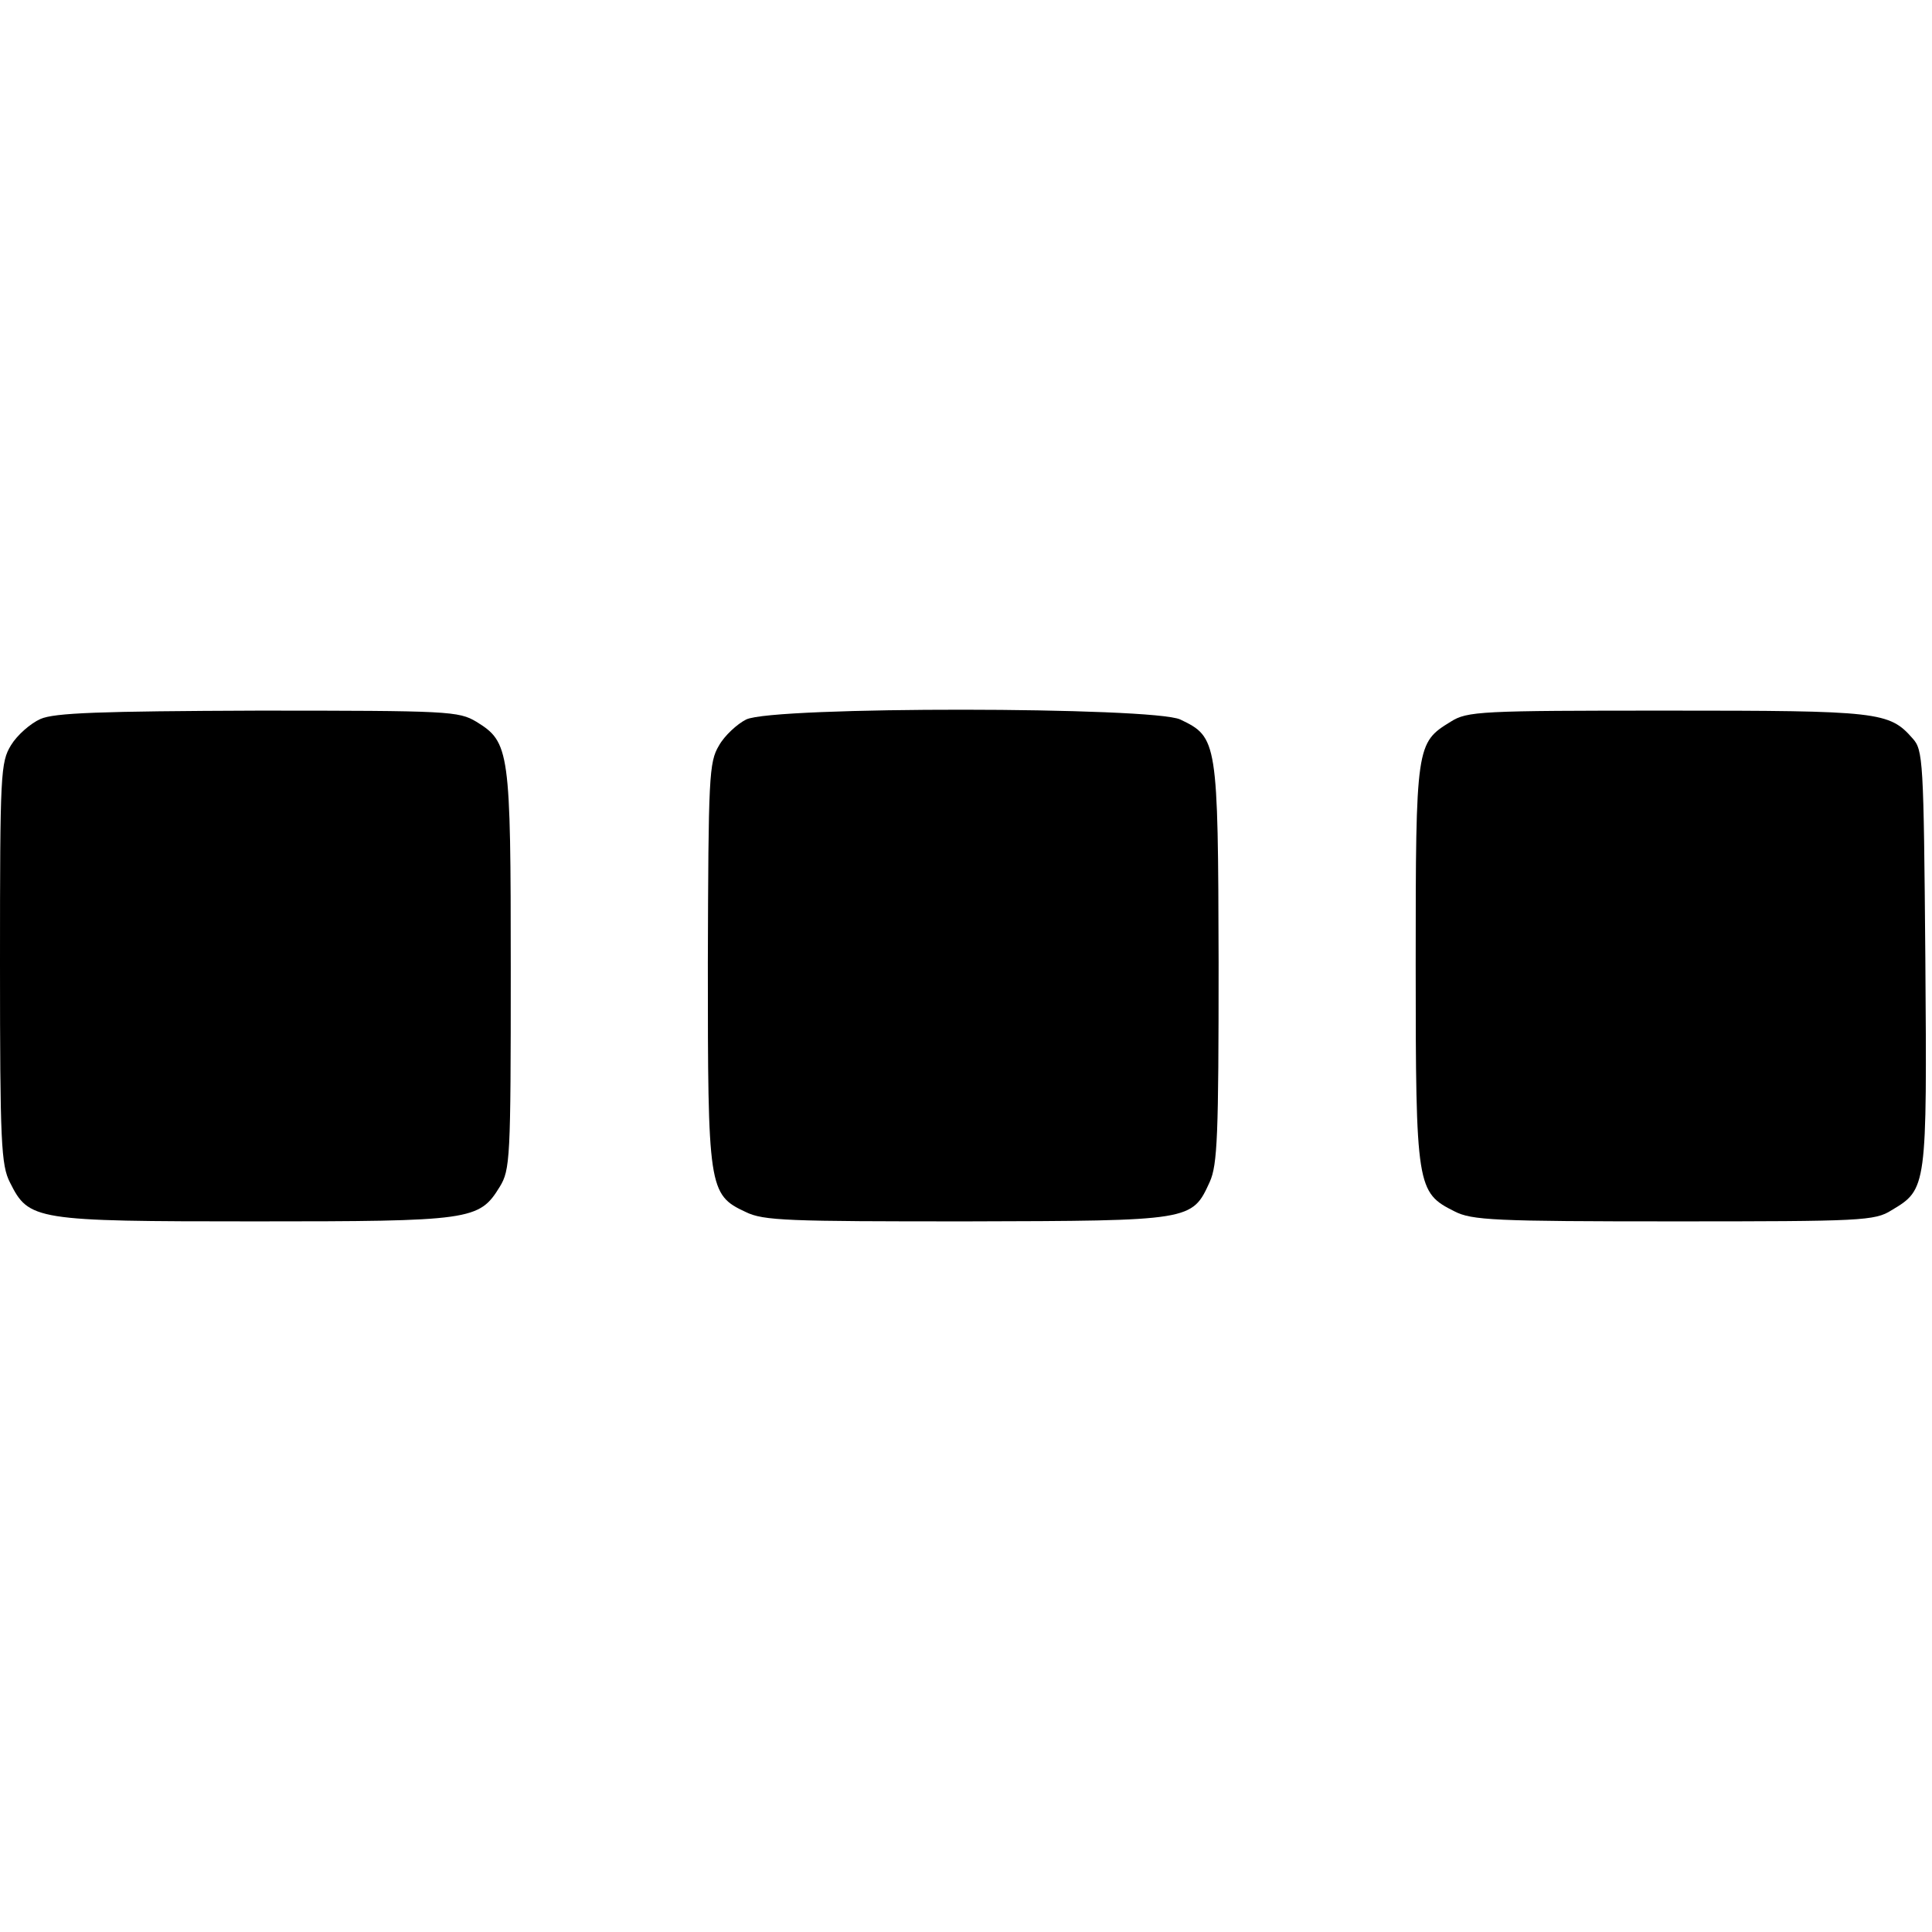
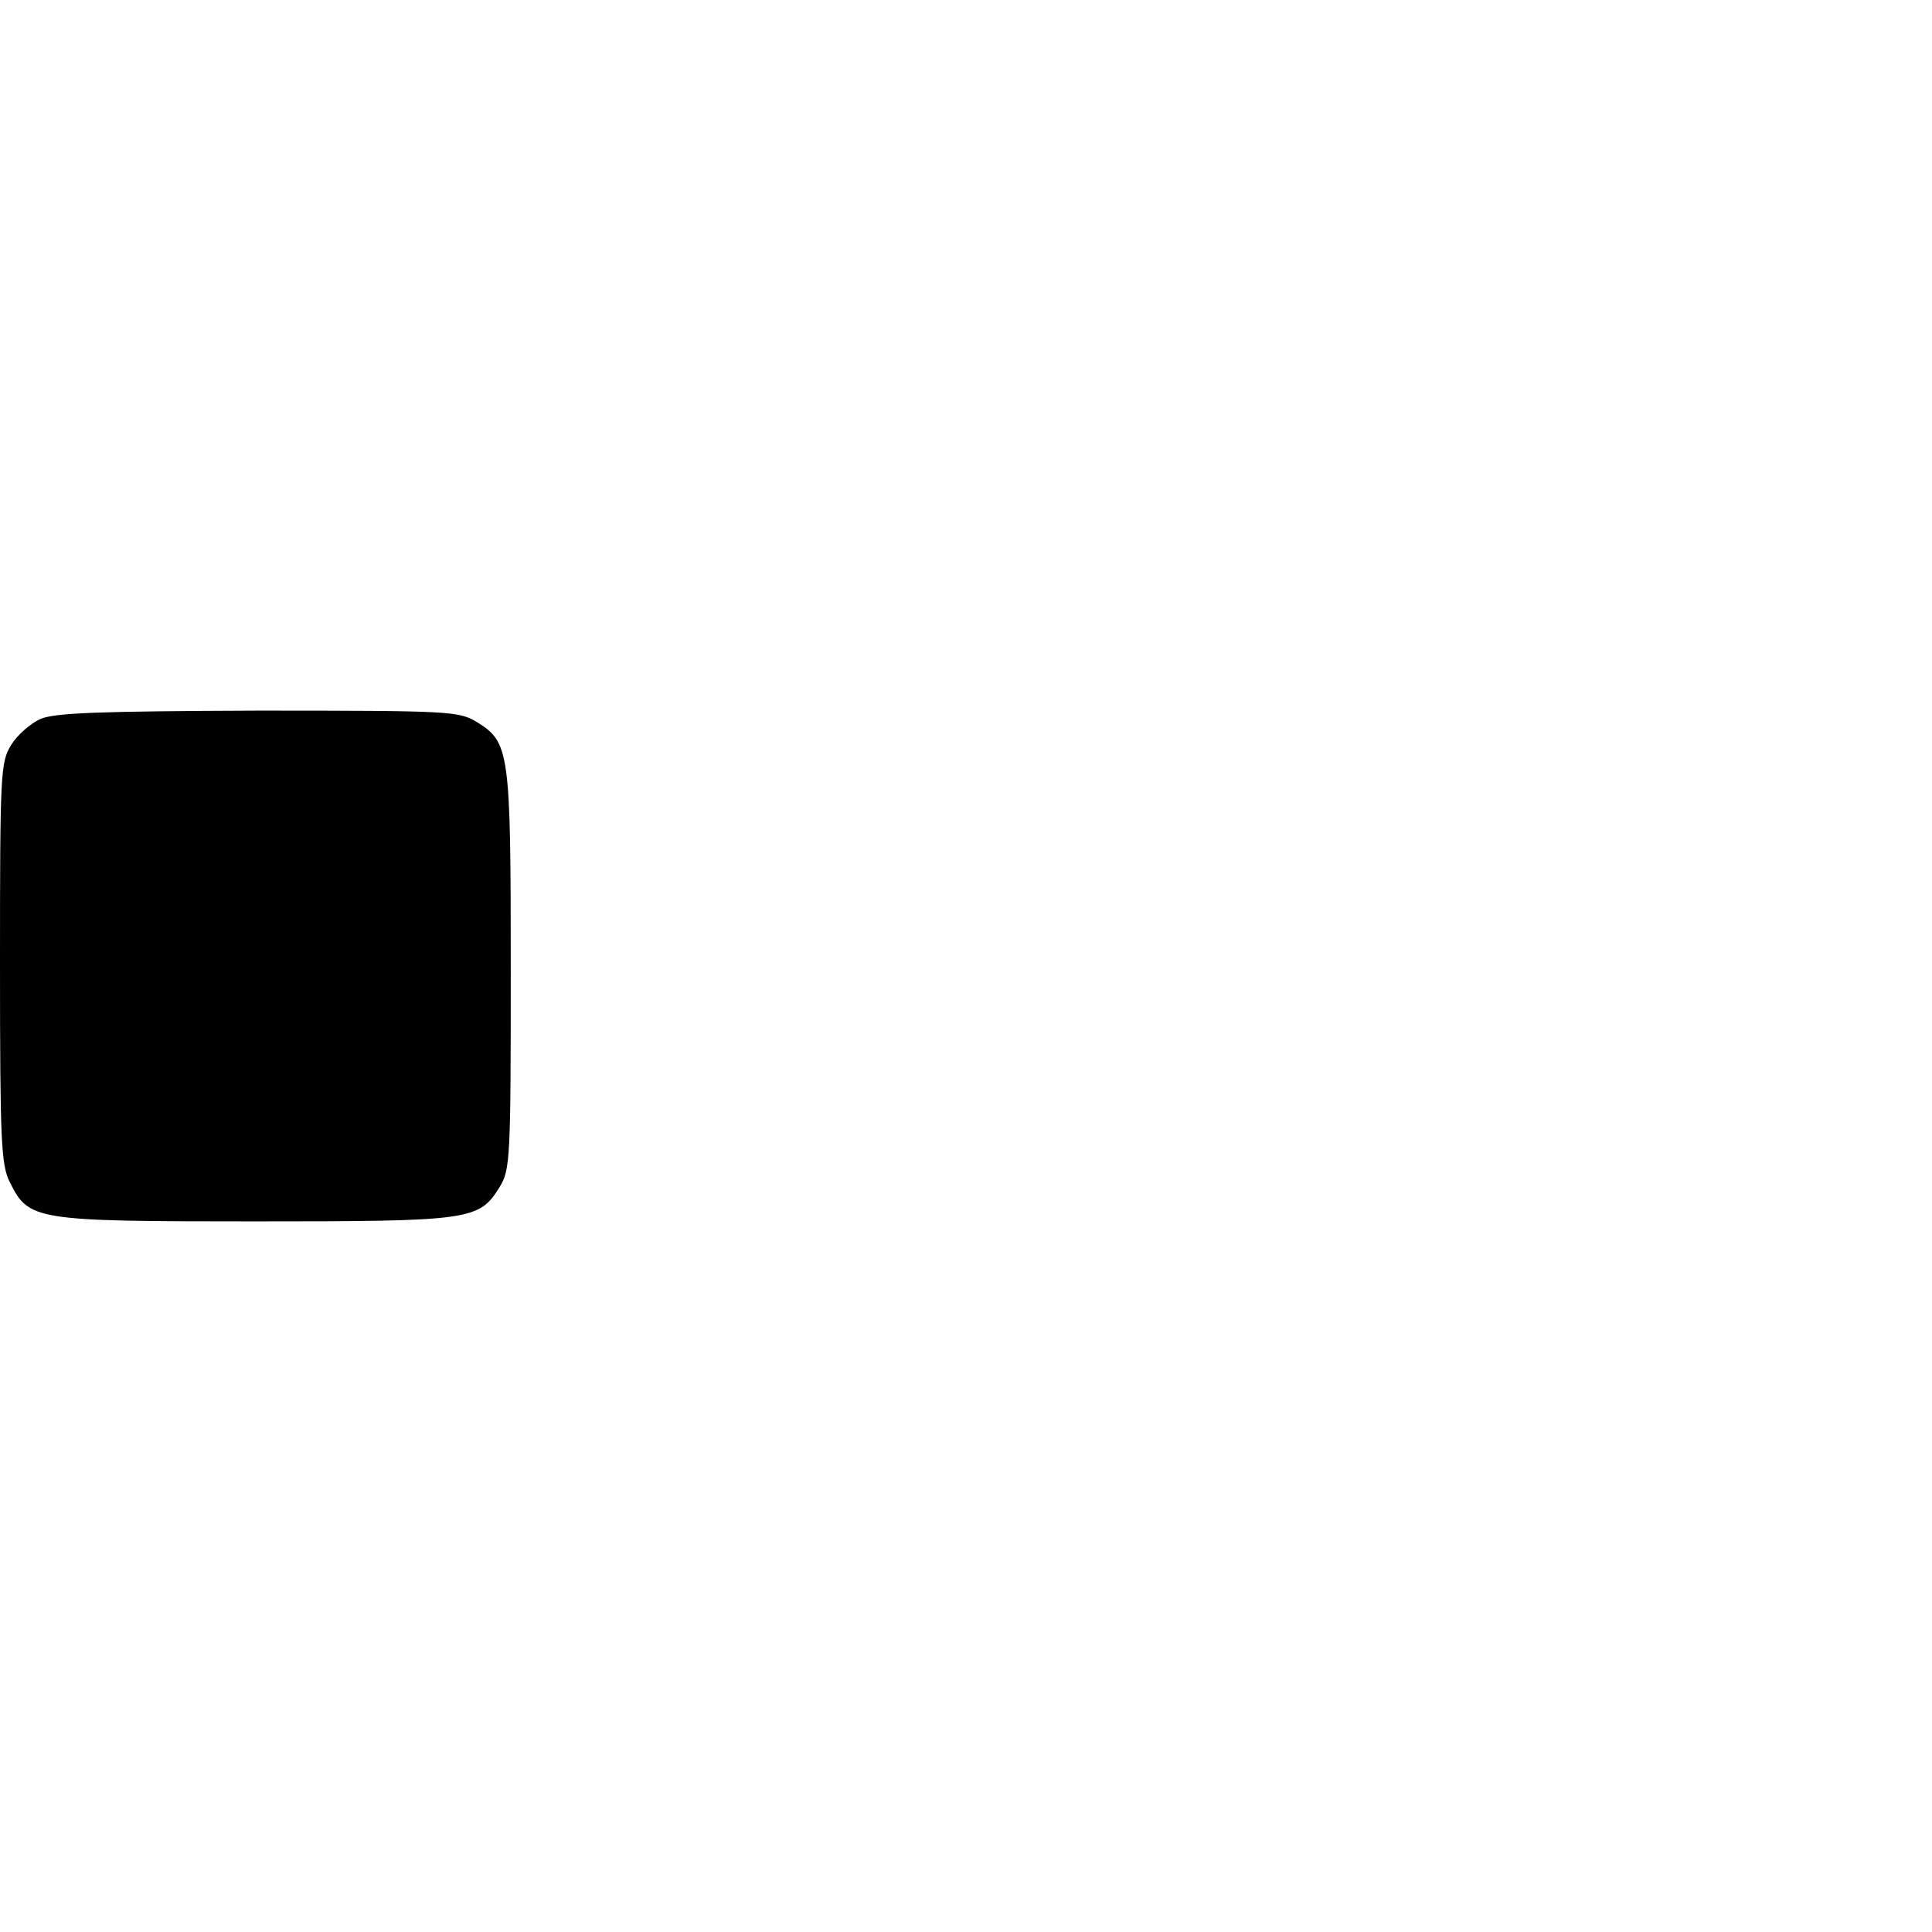
<svg xmlns="http://www.w3.org/2000/svg" version="1.0" width="348pt" height="348pt" viewBox="0 0 348 348" preserveAspectRatio="xMidYMid meet">
  <g transform="translate(0,348) scale(0.1,-0.1)" fill="#000000" stroke="none">
-     <path d="M73 2185 c-18 -8 -42 -29 -53 -47 -19 -31 -20 -50 -20 -393 0 -323 2 -364 18 -395 34 -68 44 -70 440 -70 391 0 405 2 442 62 19 31 20 50 20 391 0 396 -2 410 -62 447 -32 19 -49 20 -393 20 -286 -1 -367 -4 -392 -15z" />
-     <path d="M1344 2184 c-16 -8 -39 -29 -49 -47 -18 -30 -19 -56 -20 -391 0 -405 1 -418 68 -449 32 -16 77 -17 398 -17 406 1 406 1 438 71 14 31 16 83 16 395 -1 400 -2 406 -69 438 -49 23 -734 24 -782 0z" />
-     <path d="M2613 2180 c-62 -38 -63 -42 -63 -437 0 -402 2 -411 70 -445 31 -16 72 -18 395 -18 339 0 362 1 392 20 64 38 64 40 61 454 -3 358 -4 375 -23 396 -42 48 -61 50 -442 50 -337 0 -360 -1 -390 -20z" />
+     <path d="M73 2185 c-18 -8 -42 -29 -53 -47 -19 -31 -20 -50 -20 -393 0 -323 2 -364 18 -395 34 -68 44 -70 440 -70 391 0 405 2 442 62 19 31 20 50 20 391 0 396 -2 410 -62 447 -32 19 -49 20 -393 20 -286 -1 -367 -4 -392 -15" />
  </g>
</svg>